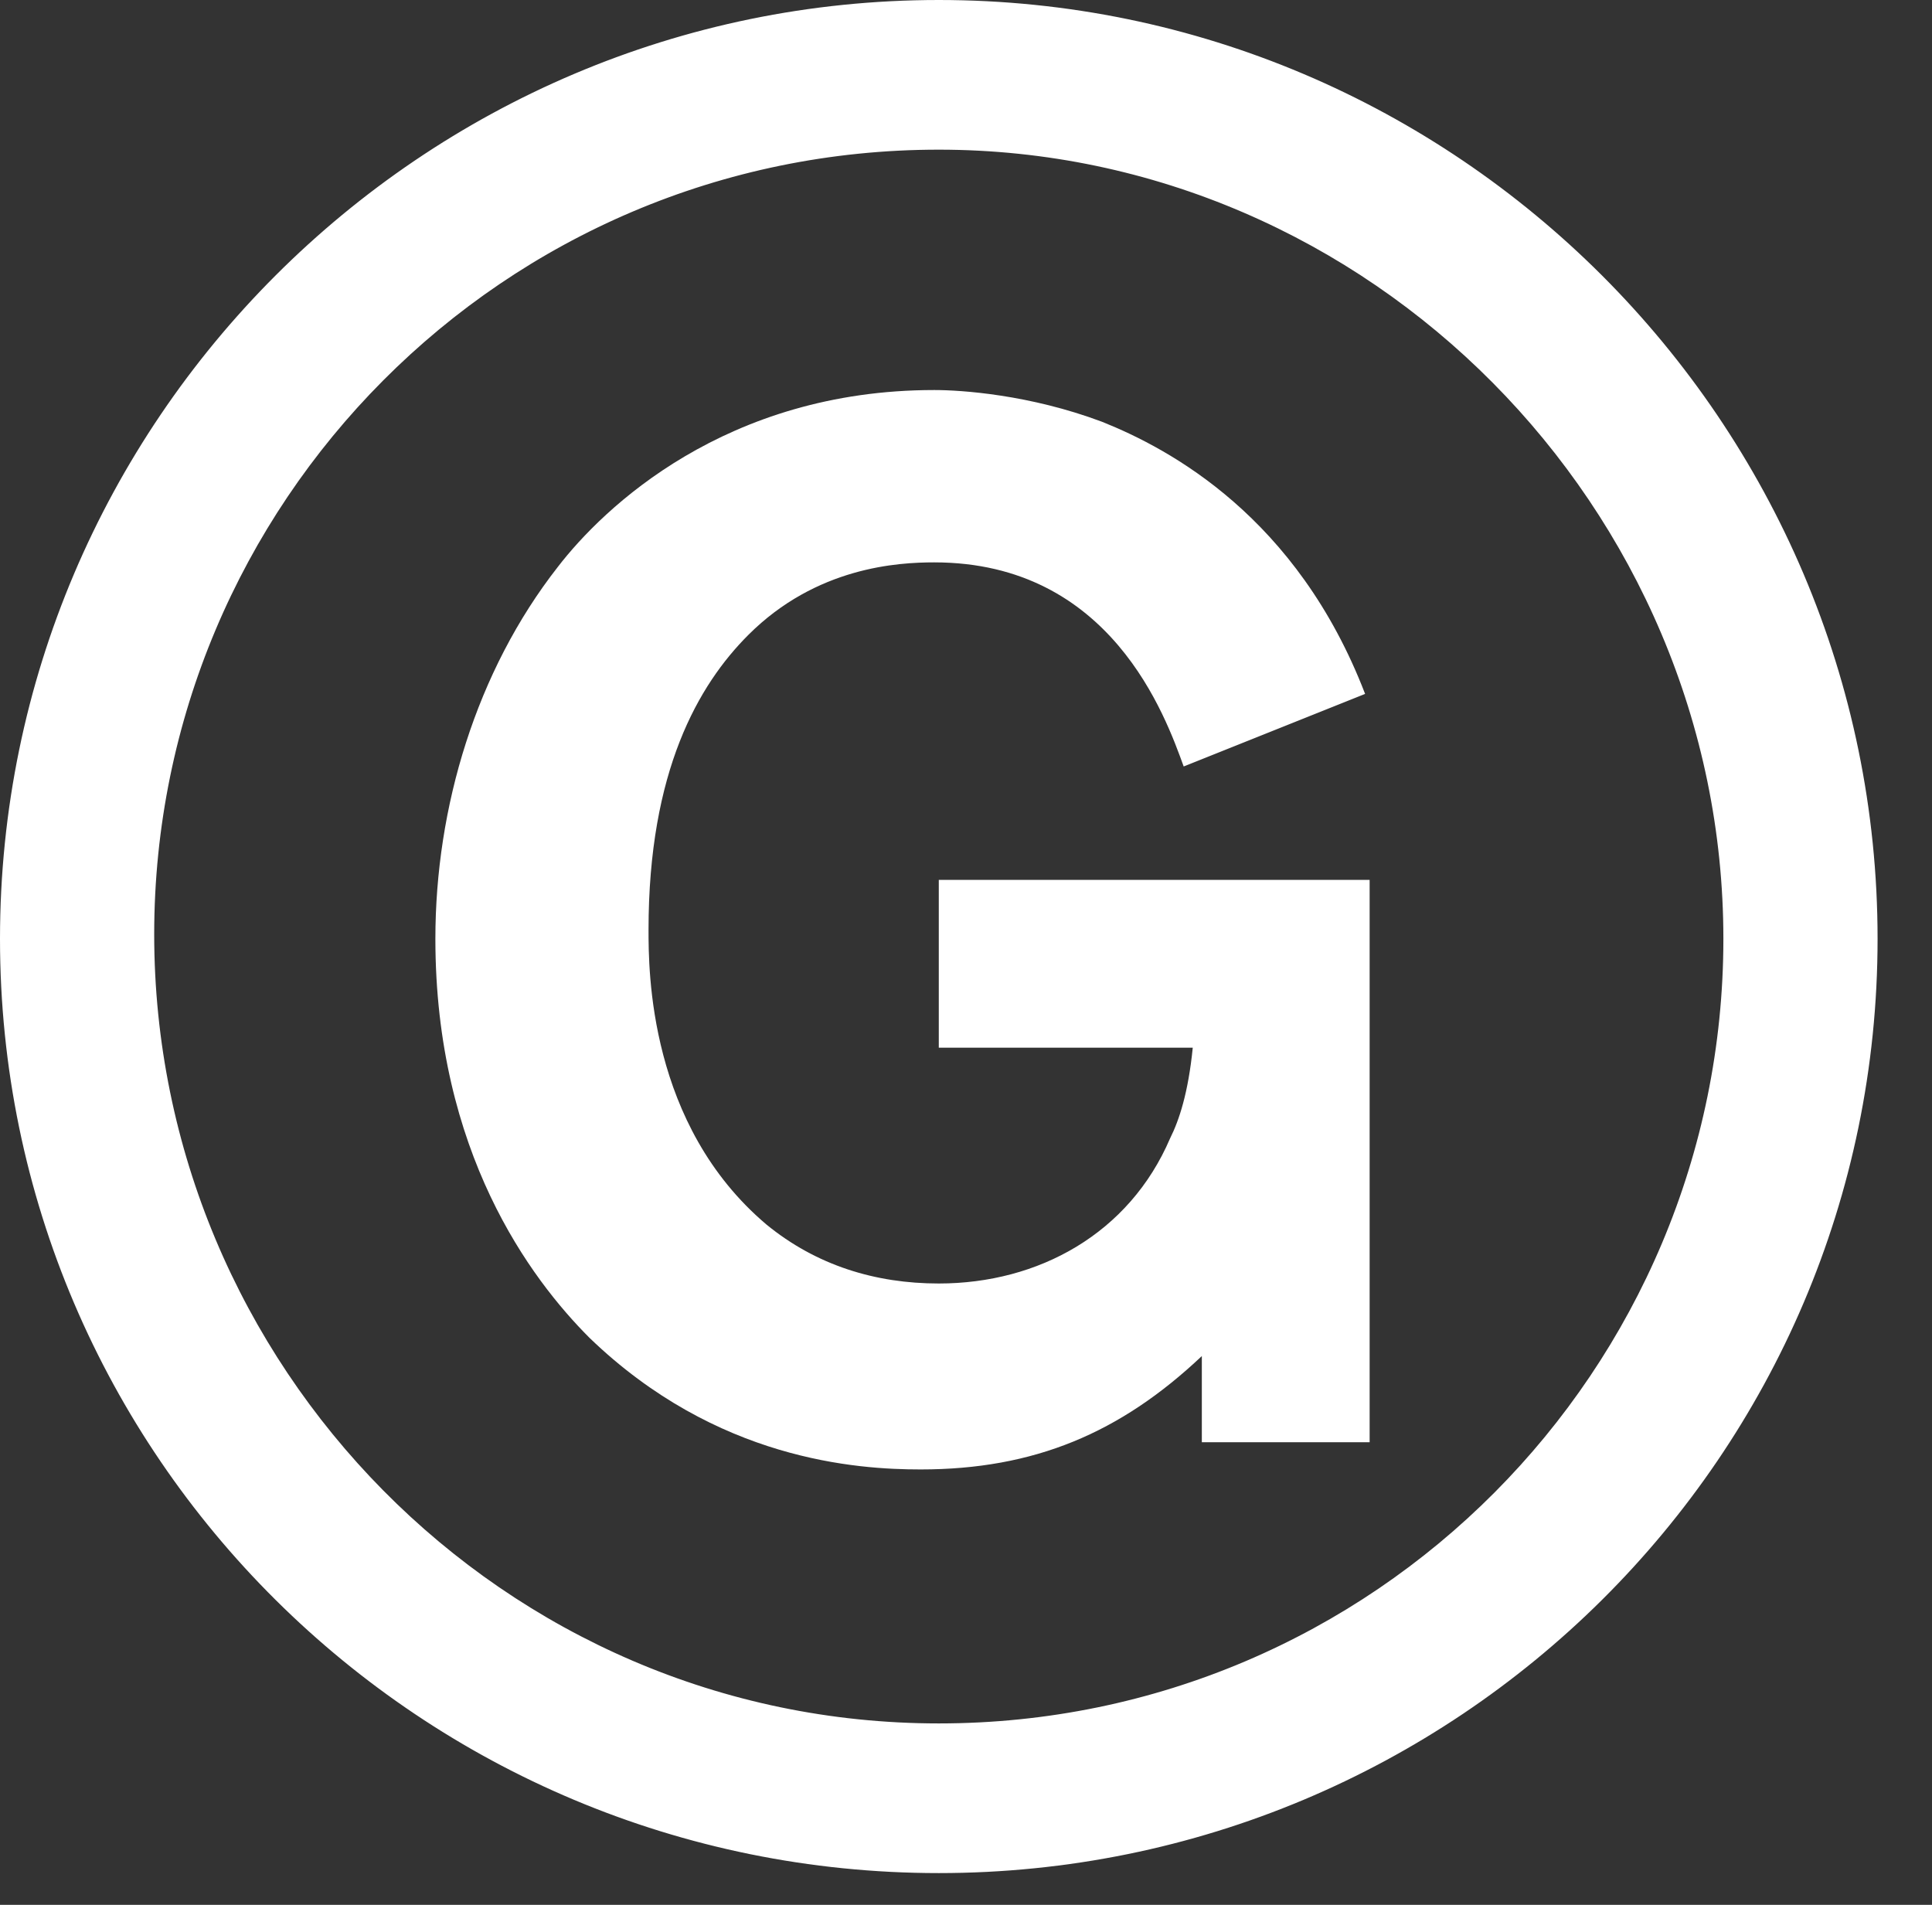
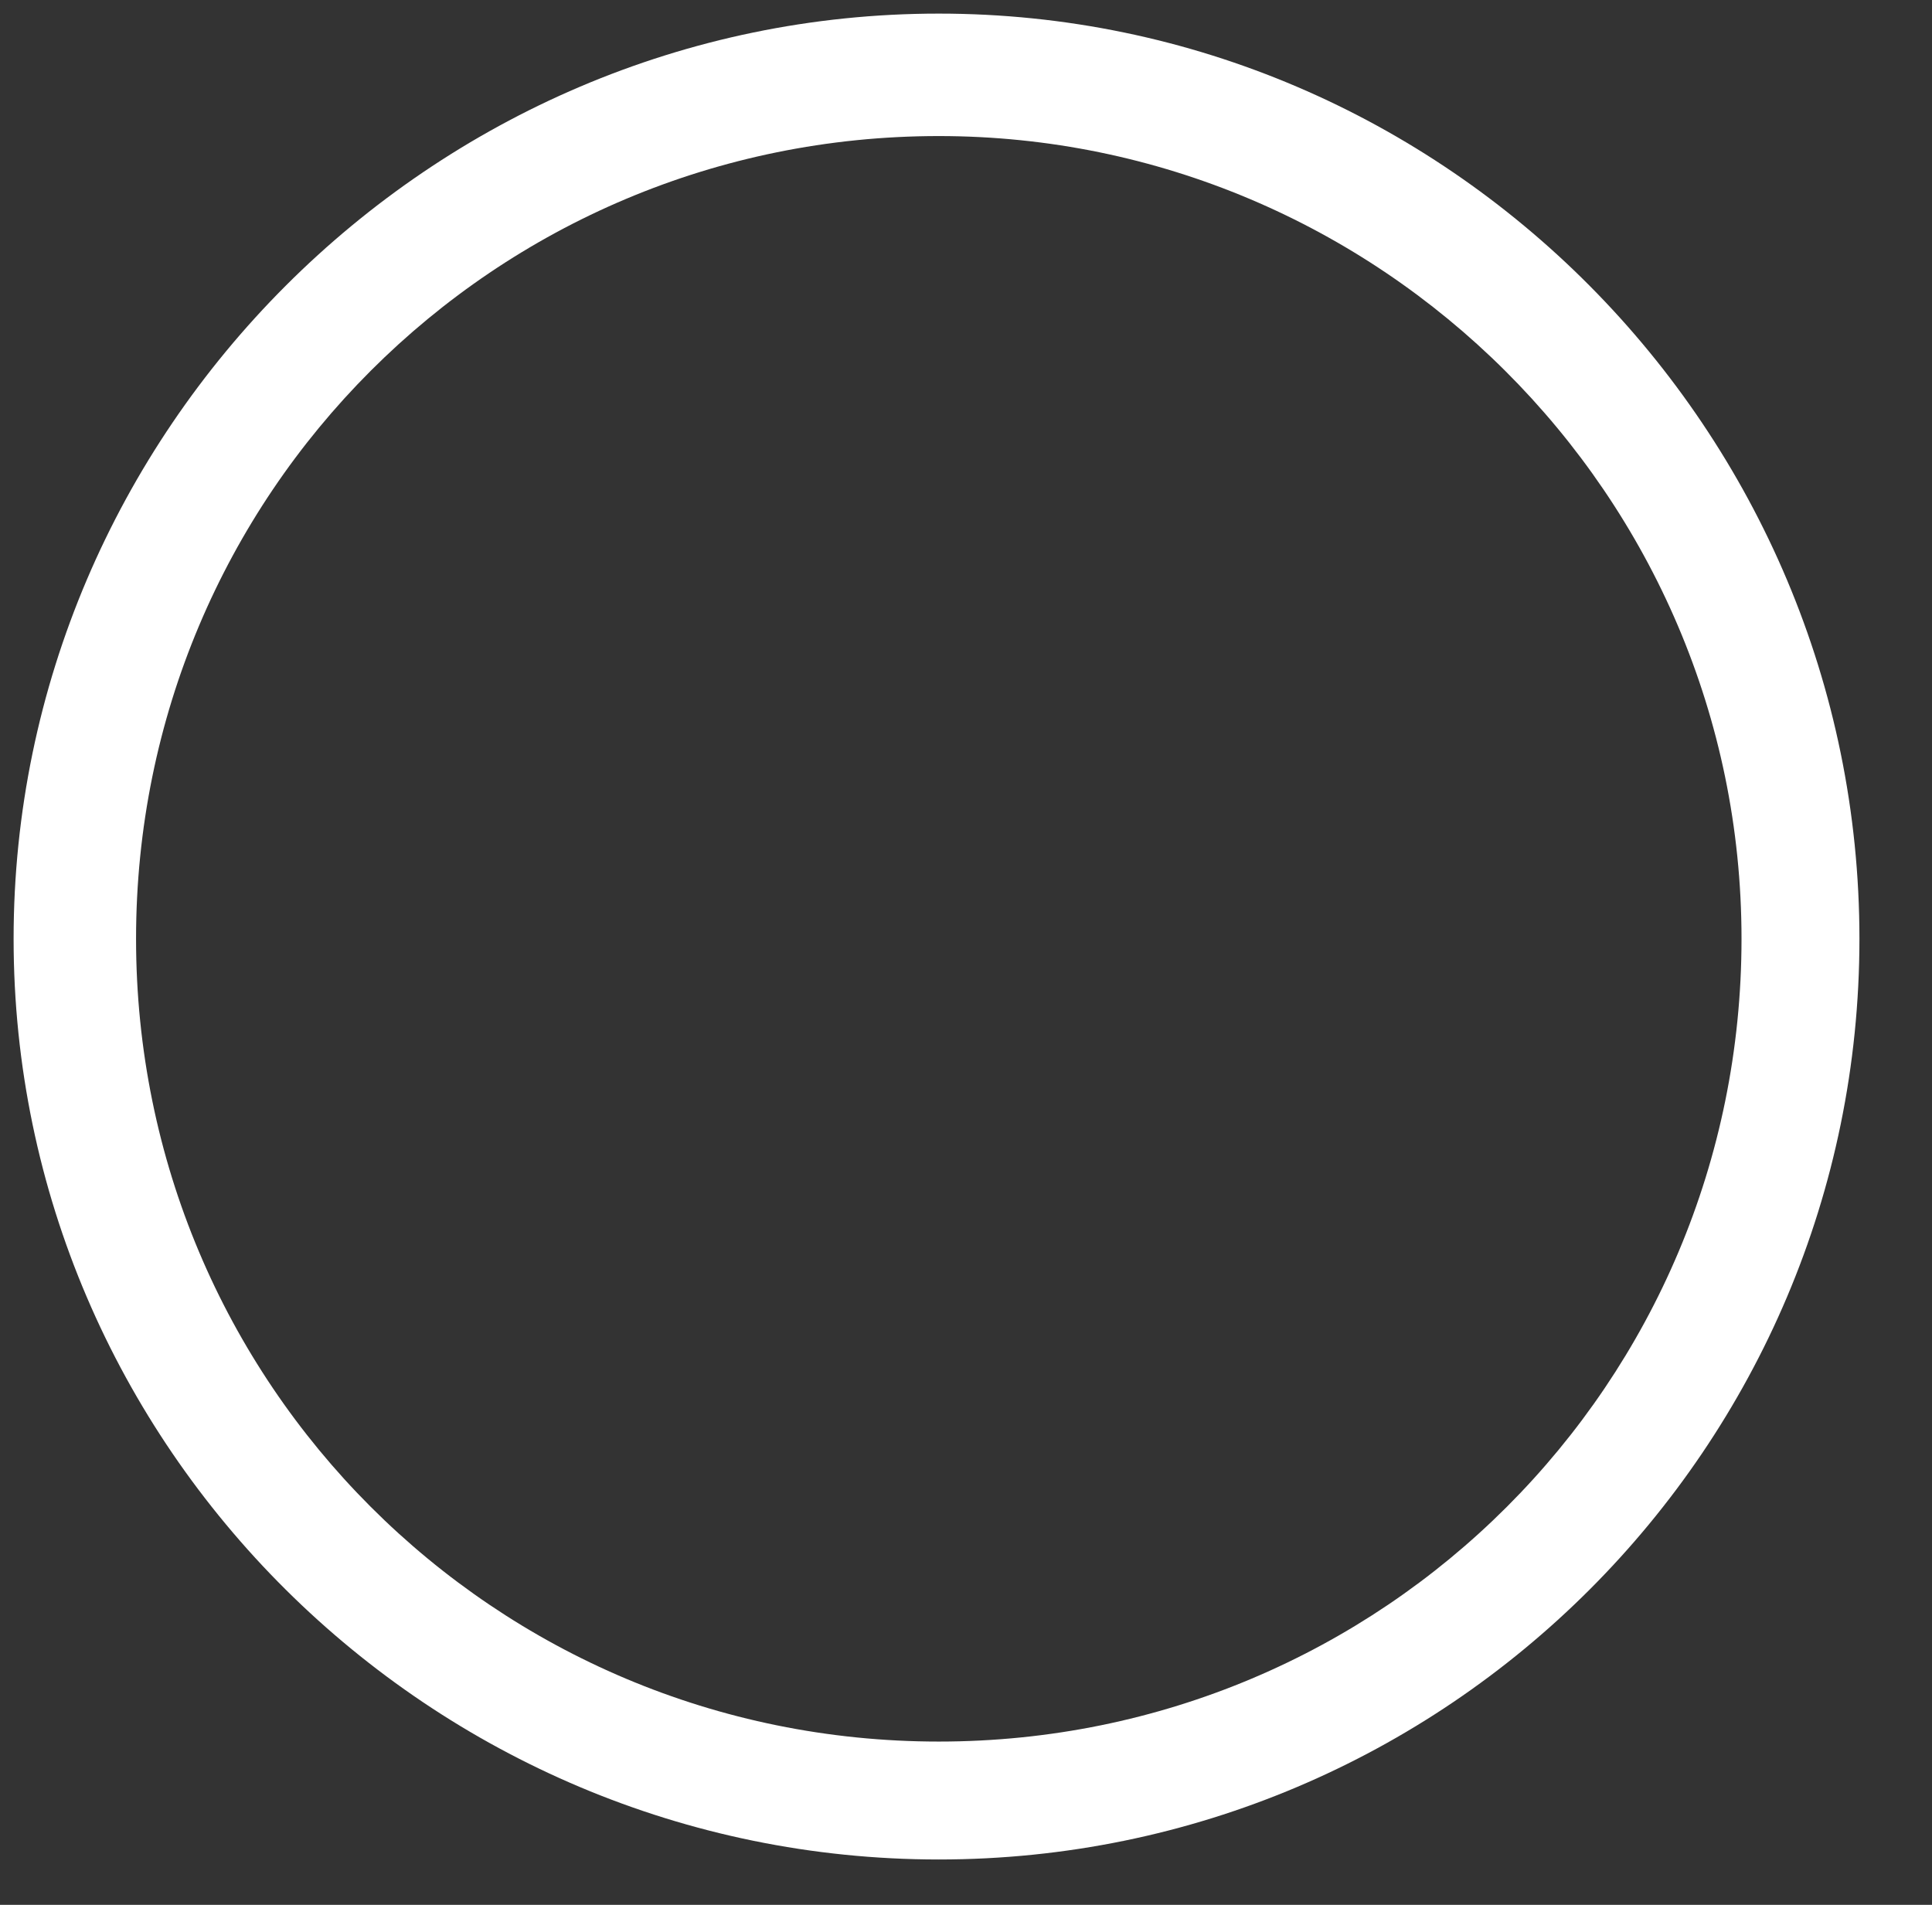
<svg xmlns="http://www.w3.org/2000/svg" version="1.1" id="Layer_1" x="0px" y="0px" viewBox="0 0 42.6 42" style="enable-background:new 0 0 42.6 42;" xml:space="preserve">
  <rect x="0" y="0" width="42.6" height="42" fill="#333333" stroke="none" />
  <style type="text/css">
	.st0{fill:#FFFFFF;}
</style>
  <g>
    <g>
-       <path class="st0" d="M26.5,31.8l0-1.9c-1.8,1.7-3.7,2.5-6.2,2.5c-1.4,0-4.5-0.2-7.3-2.9c-1.3-1.3-3.4-4.1-3.4-8.8    c0-2.9,0.9-5.9,2.7-8.2c1-1.3,3.7-3.9,8.3-3.9c0.6,0,2.1,0.1,3.7,0.7c1.5,0.6,4.3,2.1,5.8,6l-4,1.6c-0.4-1.1-1.6-4.5-5.5-4.5    c-0.8,0-2.6,0.1-4.1,1.6c-1.1,1.1-2.2,3-2.2,6.5c0,0.9,0,4.3,2.6,6.5c1.1,0.9,2.4,1.3,3.8,1.3c2.2,0,4.2-1.1,5.1-3.2    c0.2-0.4,0.4-1,0.5-2h-5.6v-3.7h9.5v12.4H26.5L26.5,31.8z" />
      <path class="st0" d="M20.7,41C9.5,41,0.3,31.9,0.3,20.7C0.3,9.5,9.5,0.3,20.7,0.3C31.9,0.3,41,9.5,41,20.7    C41,31.9,31.9,41,20.7,41z M20.7,3C10.9,3,3,10.9,3,20.7s7.9,17.7,17.7,17.7s17.7-7.9,17.7-17.7S30.4,3,20.7,3z" />
-       <path class="st0" d="M20.7,41.3C9.3,41.3,0,32.1,0,20.7C0,9.3,9.3,0,20.7,0c11.4,0,20.7,9.3,20.7,20.7    C41.4,32.1,32.1,41.3,20.7,41.3z M20.7,0.7c-11,0-20,9-20,20c0,11,9,20,20,20c11,0,20-9,20-20C40.7,9.6,31.7,0.7,20.7,0.7z     M20.7,38.7c-9.9,0-18-8.1-18-18c0-9.9,8.1-18,18-18c9.9,0,18,8.1,18,18S30.6,38.7,20.7,38.7L20.7,38.7z M20.7,3.3    c-9.6,0-17.3,7.8-17.3,17.3S11.1,38,20.7,38S38,30.2,38,20.7S30.2,3.3,20.7,3.3z" />
    </g>
  </g>
</svg>